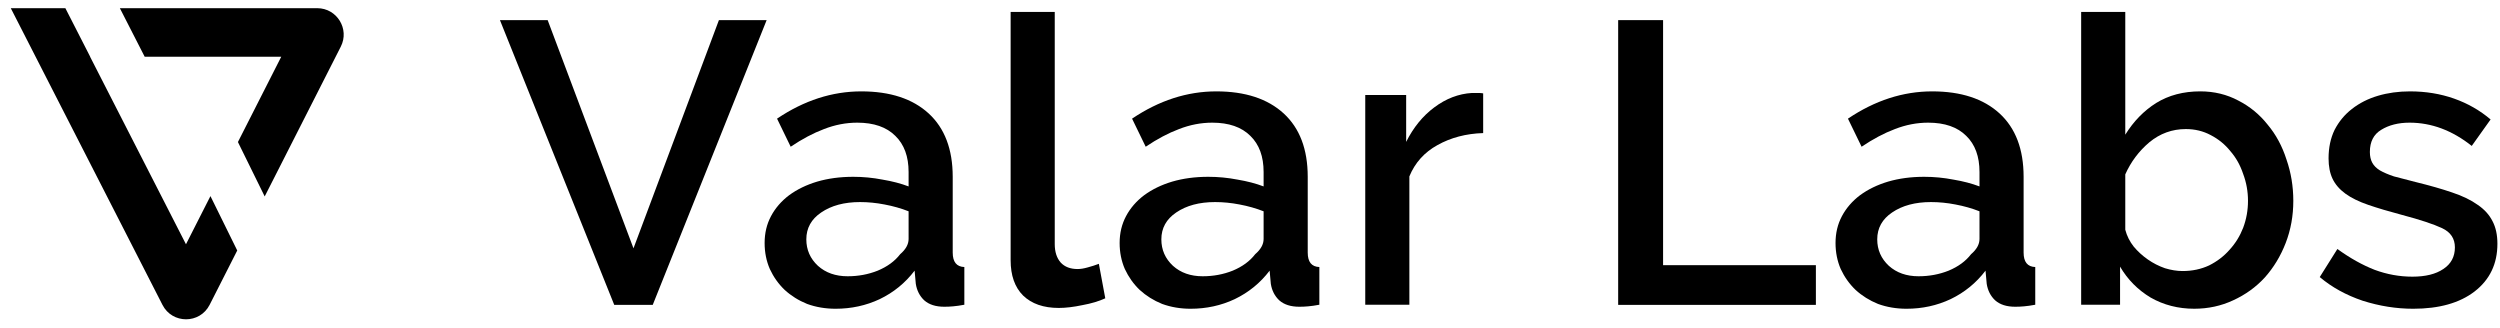
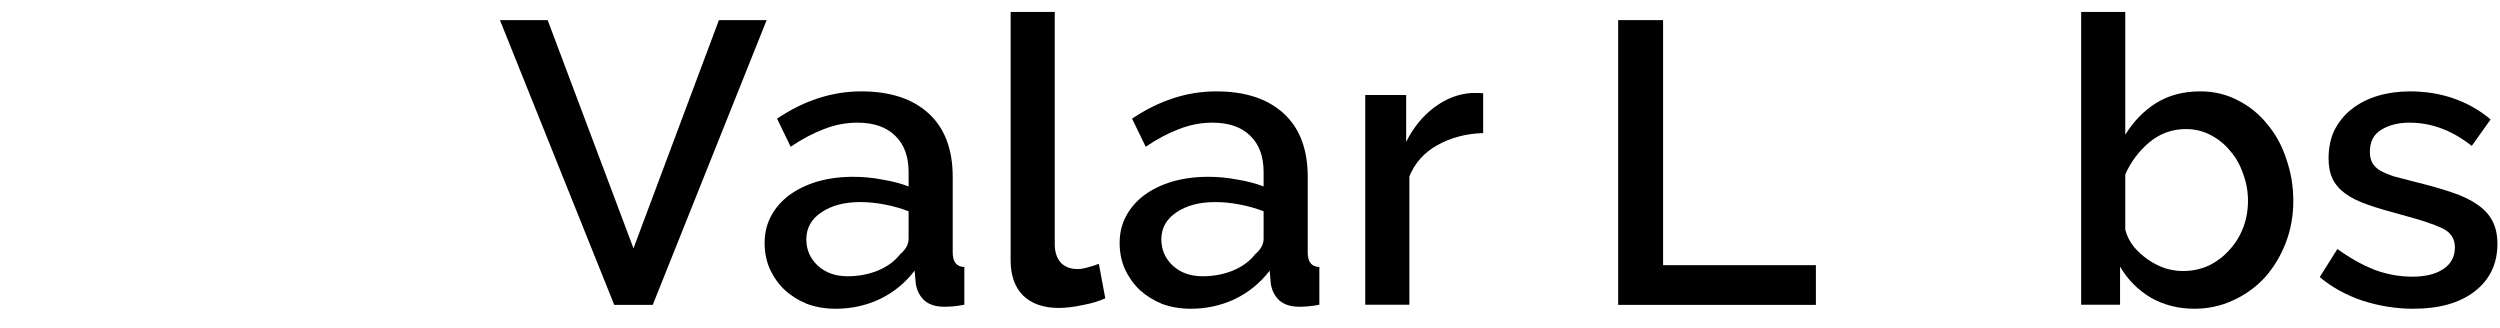
<svg xmlns="http://www.w3.org/2000/svg" viewBox="0 0 198 26" fill="none">
  <path d="M191.124 24.453C189.79 24.453 188.456 24.241 187.122 23.818C185.809 23.373 184.676 22.748 183.724 21.944L185.121 19.72C186.116 20.44 187.101 20.991 188.075 21.372C189.049 21.732 190.045 21.912 191.061 21.912C192.098 21.912 192.914 21.711 193.507 21.308C194.121 20.906 194.428 20.334 194.428 19.593C194.428 18.894 194.089 18.386 193.411 18.069C192.734 17.751 191.675 17.402 190.235 17.02C189.197 16.745 188.308 16.48 187.567 16.226C186.826 15.972 186.222 15.676 185.756 15.337C185.291 14.998 184.952 14.606 184.74 14.162C184.528 13.717 184.422 13.177 184.422 12.542C184.422 11.695 184.581 10.943 184.899 10.287C185.238 9.63 185.693 9.08 186.265 8.635C186.858 8.169 187.546 7.82 188.329 7.587C189.113 7.354 189.96 7.237 190.87 7.237C192.12 7.237 193.284 7.428 194.364 7.809C195.444 8.19 196.408 8.741 197.255 9.461L195.762 11.557C194.216 10.329 192.575 9.715 190.839 9.715C189.949 9.715 189.197 9.905 188.583 10.287C187.99 10.647 187.694 11.229 187.694 12.034C187.694 12.372 187.758 12.658 187.885 12.891C188.012 13.124 188.213 13.325 188.488 13.495C188.784 13.664 189.155 13.823 189.6 13.971C190.066 14.098 190.637 14.246 191.315 14.416C192.437 14.691 193.401 14.966 194.205 15.242C195.031 15.517 195.709 15.845 196.238 16.226C196.768 16.586 197.159 17.02 197.413 17.529C197.668 18.016 197.795 18.609 197.795 19.307C197.795 20.896 197.191 22.155 195.984 23.087C194.798 23.998 193.179 24.453 191.124 24.453Z" fill="black" />
  <path d="M173.785 24.452C172.514 24.452 171.36 24.156 170.323 23.563C169.306 22.949 168.502 22.133 167.909 21.117V24.134H164.828V0.947H168.322V10.667C168.978 9.608 169.793 8.772 170.767 8.158C171.763 7.543 172.927 7.236 174.261 7.236C175.362 7.236 176.368 7.48 177.279 7.967C178.189 8.433 178.962 9.068 179.598 9.873C180.254 10.656 180.752 11.577 181.09 12.636C181.45 13.674 181.63 14.764 181.63 15.908C181.63 17.094 181.429 18.205 181.027 19.243C180.625 20.28 180.074 21.191 179.375 21.974C178.676 22.737 177.84 23.34 176.866 23.785C175.913 24.23 174.886 24.452 173.785 24.452ZM172.864 21.466C173.626 21.466 174.325 21.318 174.96 21.022C175.595 20.704 176.135 20.291 176.58 19.783C177.046 19.275 177.406 18.692 177.66 18.036C177.914 17.358 178.041 16.649 178.041 15.908C178.041 15.167 177.914 14.457 177.66 13.78C177.427 13.081 177.088 12.477 176.644 11.969C176.22 11.44 175.701 11.016 175.087 10.699C174.494 10.381 173.838 10.222 173.118 10.222C172.038 10.222 171.074 10.572 170.227 11.27C169.401 11.969 168.766 12.816 168.322 13.811V18.195C168.449 18.682 168.671 19.126 168.989 19.529C169.306 19.91 169.677 20.249 170.1 20.545C170.524 20.842 170.979 21.075 171.466 21.244C171.953 21.392 172.419 21.466 172.864 21.466Z" fill="black" />
-   <path d="M150.996 24.453C150.191 24.453 149.439 24.326 148.74 24.072C148.063 23.797 147.47 23.426 146.962 22.96C146.475 22.494 146.083 21.944 145.786 21.308C145.511 20.673 145.374 19.985 145.374 19.244C145.374 18.46 145.543 17.751 145.882 17.116C146.221 16.48 146.697 15.93 147.311 15.464C147.946 14.998 148.687 14.638 149.534 14.384C150.403 14.13 151.356 14.003 152.393 14.003C153.177 14.003 153.95 14.077 154.712 14.225C155.474 14.352 156.162 14.532 156.776 14.765V13.622C156.776 12.394 156.427 11.441 155.728 10.763C155.03 10.064 154.024 9.715 152.711 9.715C151.821 9.715 150.943 9.884 150.074 10.223C149.227 10.541 148.349 11.007 147.438 11.621L146.358 9.397C148.497 7.957 150.72 7.237 153.028 7.237C155.315 7.237 157.094 7.82 158.365 8.984C159.635 10.149 160.27 11.822 160.27 14.003V20.006C160.27 20.747 160.578 21.128 161.192 21.149V24.135C160.853 24.199 160.556 24.241 160.302 24.262C160.069 24.284 159.836 24.294 159.603 24.294C158.926 24.294 158.396 24.125 158.015 23.786C157.655 23.447 157.433 23.013 157.348 22.484L157.253 21.436C156.512 22.41 155.591 23.161 154.489 23.691C153.41 24.199 152.245 24.453 150.996 24.453ZM151.948 21.88C152.795 21.88 153.59 21.732 154.331 21.436C155.093 21.118 155.686 20.684 156.109 20.133C156.554 19.752 156.776 19.35 156.776 18.926V16.735C156.184 16.502 155.548 16.322 154.871 16.195C154.214 16.067 153.568 16.004 152.933 16.004C151.684 16.004 150.657 16.279 149.852 16.83C149.069 17.359 148.677 18.069 148.677 18.958C148.677 19.784 148.984 20.483 149.598 21.054C150.212 21.605 150.996 21.88 151.948 21.88Z" fill="black" />
  <path d="M128.159 24.146V1.594H131.716V21.002H143.818V24.146H128.159Z" fill="black" />
  <path d="M117.467 10.54C116.112 10.582 114.905 10.899 113.846 11.492C112.808 12.064 112.067 12.89 111.622 13.97V24.134H108.128V7.522H111.368V11.238C111.94 10.095 112.681 9.184 113.592 8.507C114.523 7.808 115.519 7.427 116.577 7.363C116.789 7.363 116.958 7.363 117.086 7.363C117.234 7.363 117.361 7.374 117.467 7.395V10.54Z" fill="black" />
  <path d="M94.297 24.453C93.493 24.453 92.741 24.326 92.042 24.072C91.365 23.797 90.772 23.426 90.263 22.96C89.776 22.494 89.385 21.944 89.088 21.308C88.813 20.673 88.675 19.985 88.675 19.244C88.675 18.46 88.845 17.751 89.184 17.116C89.522 16.48 89.999 15.93 90.613 15.464C91.248 14.998 91.989 14.638 92.836 14.384C93.704 14.13 94.657 14.003 95.695 14.003C96.478 14.003 97.251 14.077 98.014 14.225C98.776 14.352 99.464 14.532 100.078 14.765V13.622C100.078 12.394 99.729 11.441 99.03 10.763C98.331 10.064 97.326 9.715 96.013 9.715C95.123 9.715 94.244 9.884 93.376 10.223C92.529 10.541 91.65 11.007 90.74 11.621L89.66 9.397C91.799 7.957 94.022 7.237 96.33 7.237C98.617 7.237 100.396 7.82 101.667 8.984C102.937 10.149 103.572 11.822 103.572 14.003V20.006C103.572 20.747 103.879 21.128 104.493 21.149V24.135C104.155 24.199 103.858 24.241 103.604 24.262C103.371 24.284 103.138 24.294 102.905 24.294C102.228 24.294 101.698 24.125 101.317 23.786C100.957 23.447 100.735 23.013 100.65 22.484L100.555 21.436C99.814 22.41 98.892 23.161 97.791 23.691C96.712 24.199 95.547 24.453 94.297 24.453ZM95.25 21.88C96.097 21.88 96.891 21.732 97.633 21.436C98.395 21.118 98.988 20.684 99.411 20.133C99.856 19.752 100.078 19.35 100.078 18.926V16.735C99.485 16.502 98.85 16.322 98.173 16.195C97.516 16.067 96.87 16.004 96.235 16.004C94.986 16.004 93.959 16.279 93.154 16.83C92.371 17.359 91.979 18.069 91.979 18.958C91.979 19.784 92.286 20.483 92.9 21.054C93.514 21.605 94.297 21.88 95.25 21.88Z" fill="black" />
  <path d="M80.042 0.947H83.536V19.338C83.536 19.952 83.695 20.439 84.012 20.799C84.33 21.138 84.775 21.308 85.346 21.308C85.579 21.308 85.844 21.265 86.141 21.18C86.458 21.096 86.755 21 87.03 20.895L87.538 23.626C87.03 23.859 86.426 24.039 85.728 24.166C85.029 24.314 84.404 24.389 83.854 24.389C82.647 24.389 81.704 24.06 81.027 23.404C80.37 22.747 80.042 21.816 80.042 20.609V0.947Z" fill="black" />
  <path d="M66.18 24.453C65.375 24.453 64.623 24.326 63.925 24.072C63.247 23.797 62.654 23.426 62.146 22.96C61.659 22.494 61.267 21.944 60.971 21.308C60.695 20.673 60.558 19.985 60.558 19.244C60.558 18.46 60.727 17.751 61.066 17.116C61.405 16.48 61.881 15.93 62.495 15.464C63.13 14.998 63.872 14.638 64.719 14.384C65.587 14.13 66.54 14.003 67.577 14.003C68.361 14.003 69.134 14.077 69.896 14.225C70.658 14.352 71.347 14.532 71.961 14.765V13.622C71.961 12.394 71.611 11.441 70.912 10.763C70.214 10.064 69.208 9.715 67.895 9.715C67.006 9.715 66.127 9.884 65.259 10.223C64.412 10.541 63.533 11.007 62.622 11.621L61.542 9.397C63.681 7.957 65.904 7.237 68.213 7.237C70.499 7.237 72.278 7.82 73.549 8.984C74.819 10.149 75.455 11.822 75.455 14.003V20.006C75.455 20.747 75.762 21.128 76.376 21.149V24.135C76.037 24.199 75.74 24.241 75.486 24.262C75.254 24.284 75.02 24.294 74.788 24.294C74.11 24.294 73.581 24.125 73.199 23.786C72.84 23.447 72.617 23.013 72.532 22.484L72.437 21.436C71.696 22.41 70.775 23.161 69.674 23.691C68.594 24.199 67.429 24.453 66.18 24.453ZM67.133 21.88C67.98 21.88 68.774 21.732 69.515 21.436C70.277 21.118 70.87 20.684 71.294 20.133C71.738 19.752 71.961 19.35 71.961 18.926V16.735C71.368 16.502 70.733 16.322 70.055 16.195C69.398 16.067 68.753 16.004 68.117 16.004C66.868 16.004 65.841 16.279 65.036 16.83C64.253 17.359 63.861 18.069 63.861 18.958C63.861 19.784 64.168 20.483 64.782 21.054C65.396 21.605 66.18 21.88 67.133 21.88Z" fill="black" />
  <path d="M43.375 1.594L50.172 19.668L56.938 1.594H60.718L51.697 24.146H48.648L39.595 1.594H43.375Z" fill="black" />
-   <path fill-rule="evenodd" clip-rule="evenodd" d="M5.177 0.648H0.854L12.868 24.147C13.647 25.671 15.827 25.669 16.603 24.142L18.789 19.839L16.667 15.531L14.729 19.346L7.134 4.491H7.142L5.177 0.648ZM11.458 4.491L9.493 0.648H25.123C26.687 0.648 27.7 2.299 26.991 3.693L20.964 15.558L18.843 11.249L22.276 4.491H11.458Z" fill="black" />
</svg>